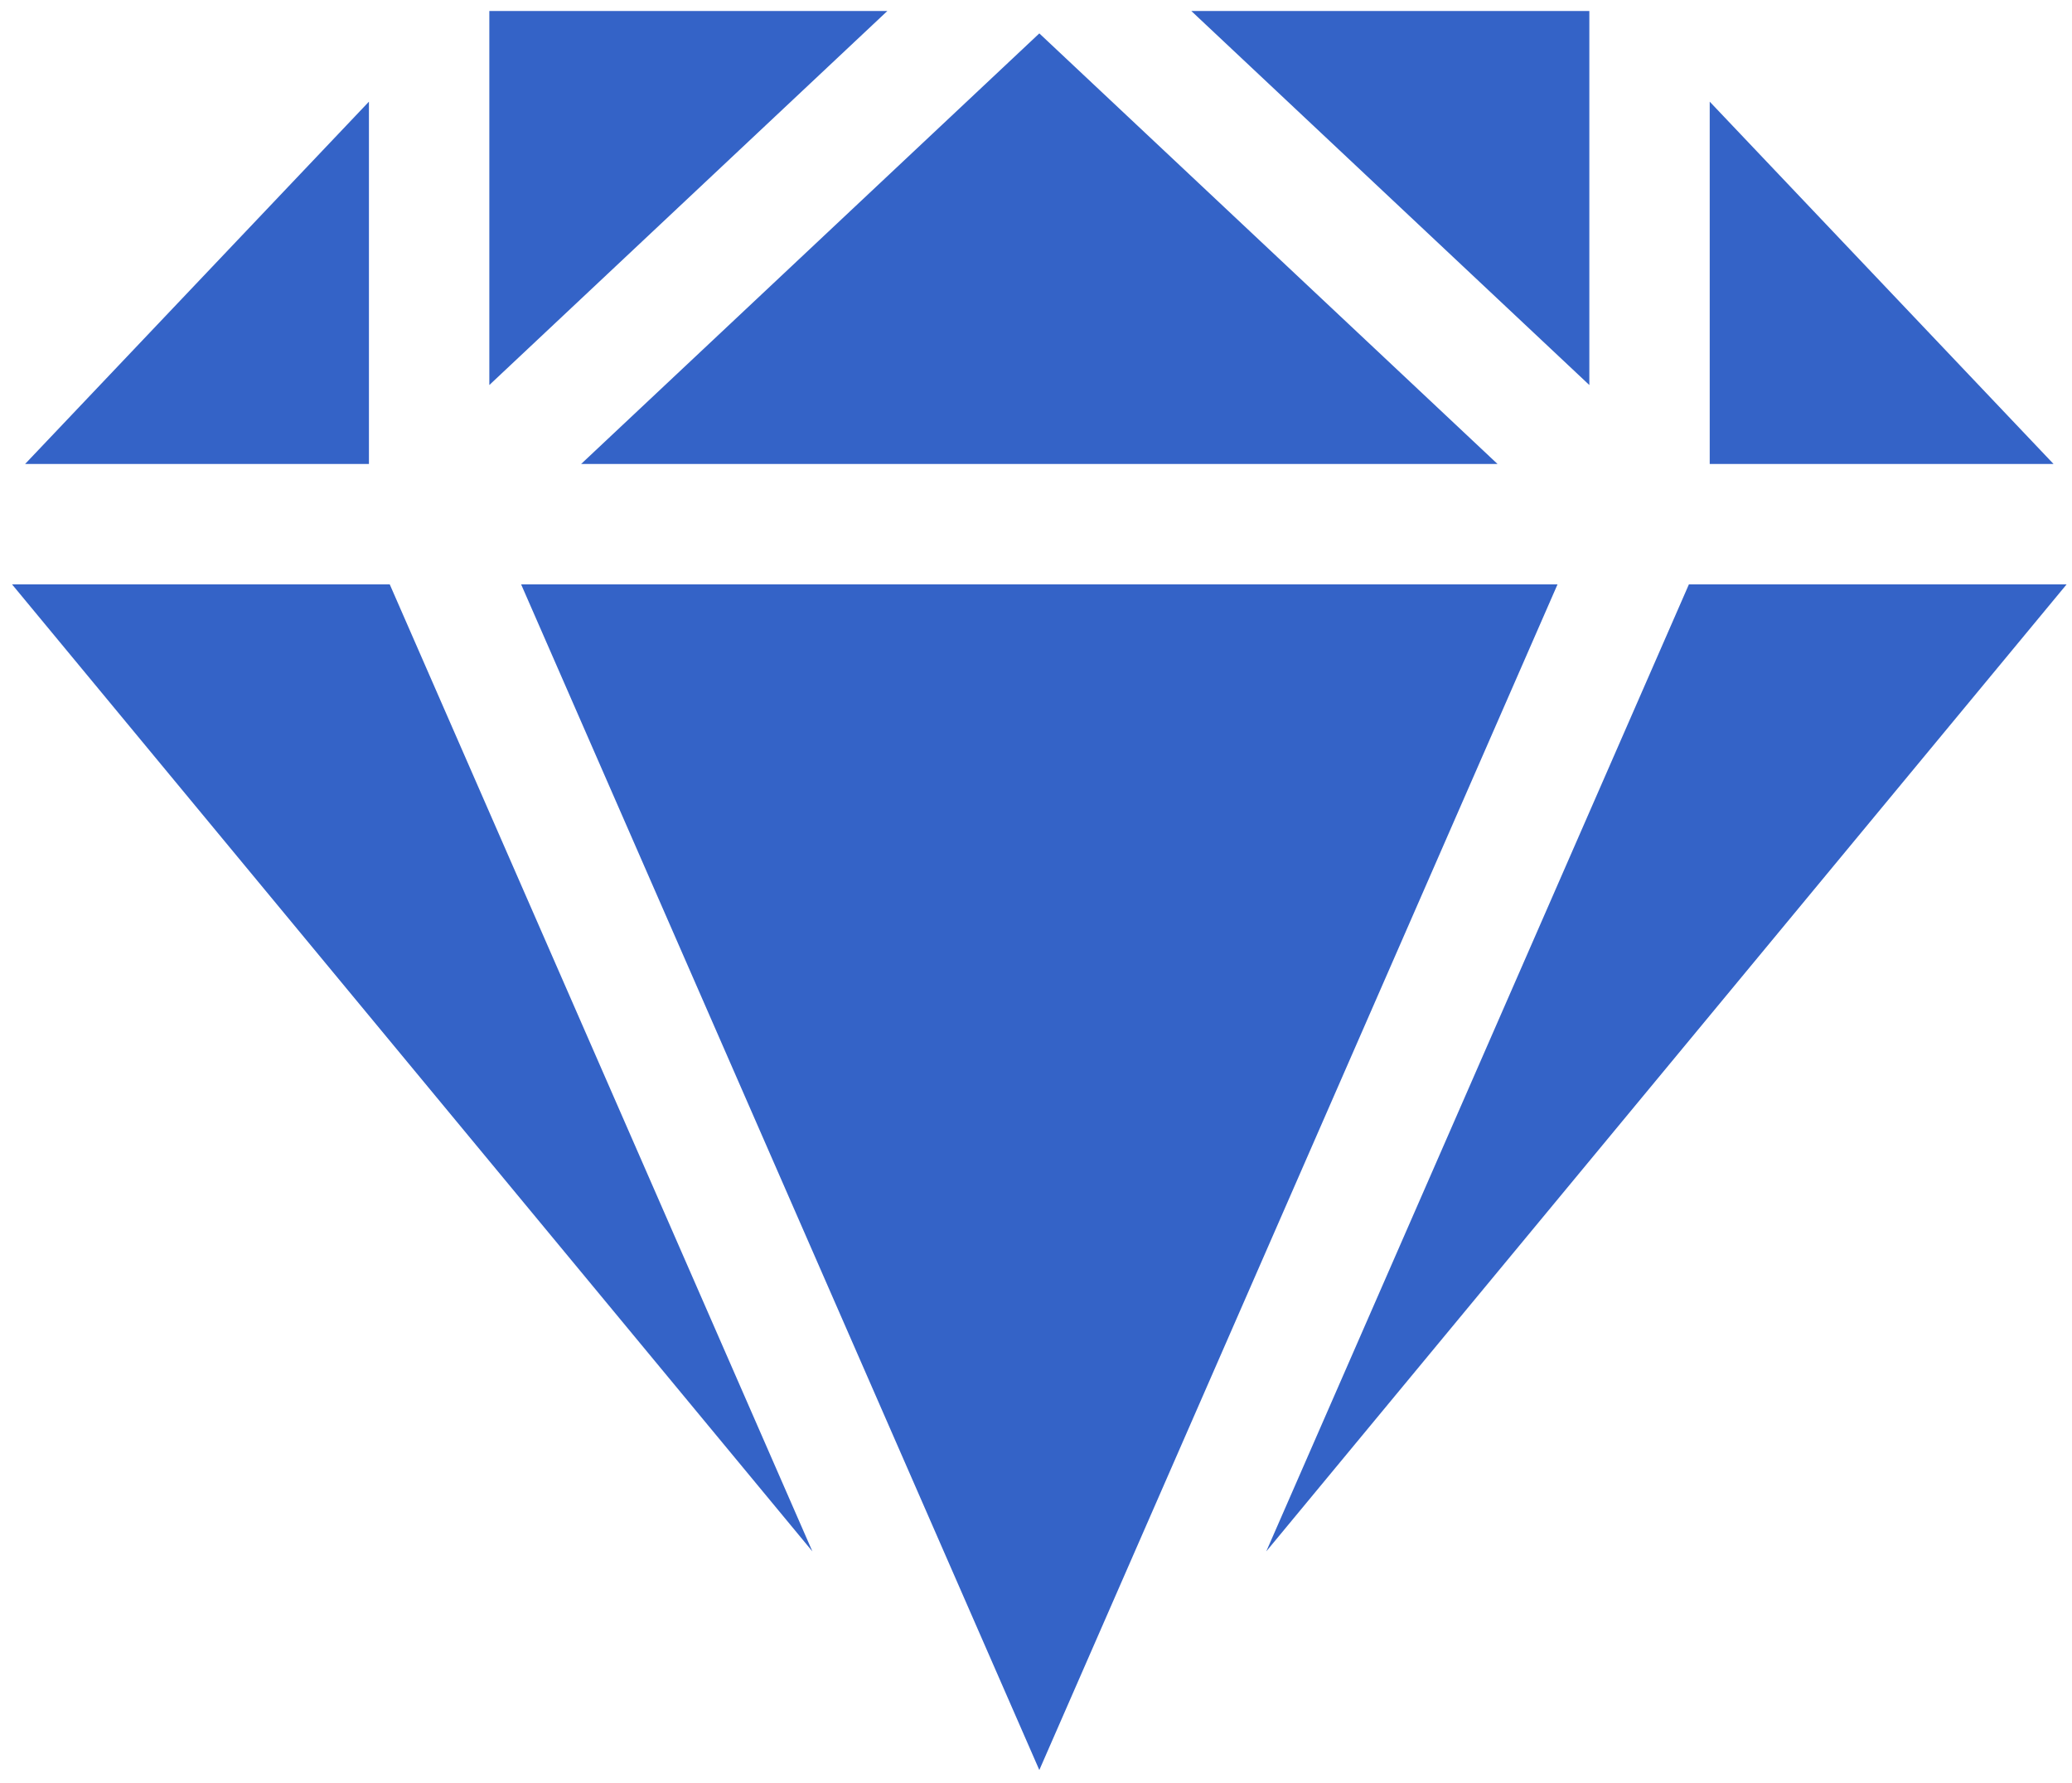
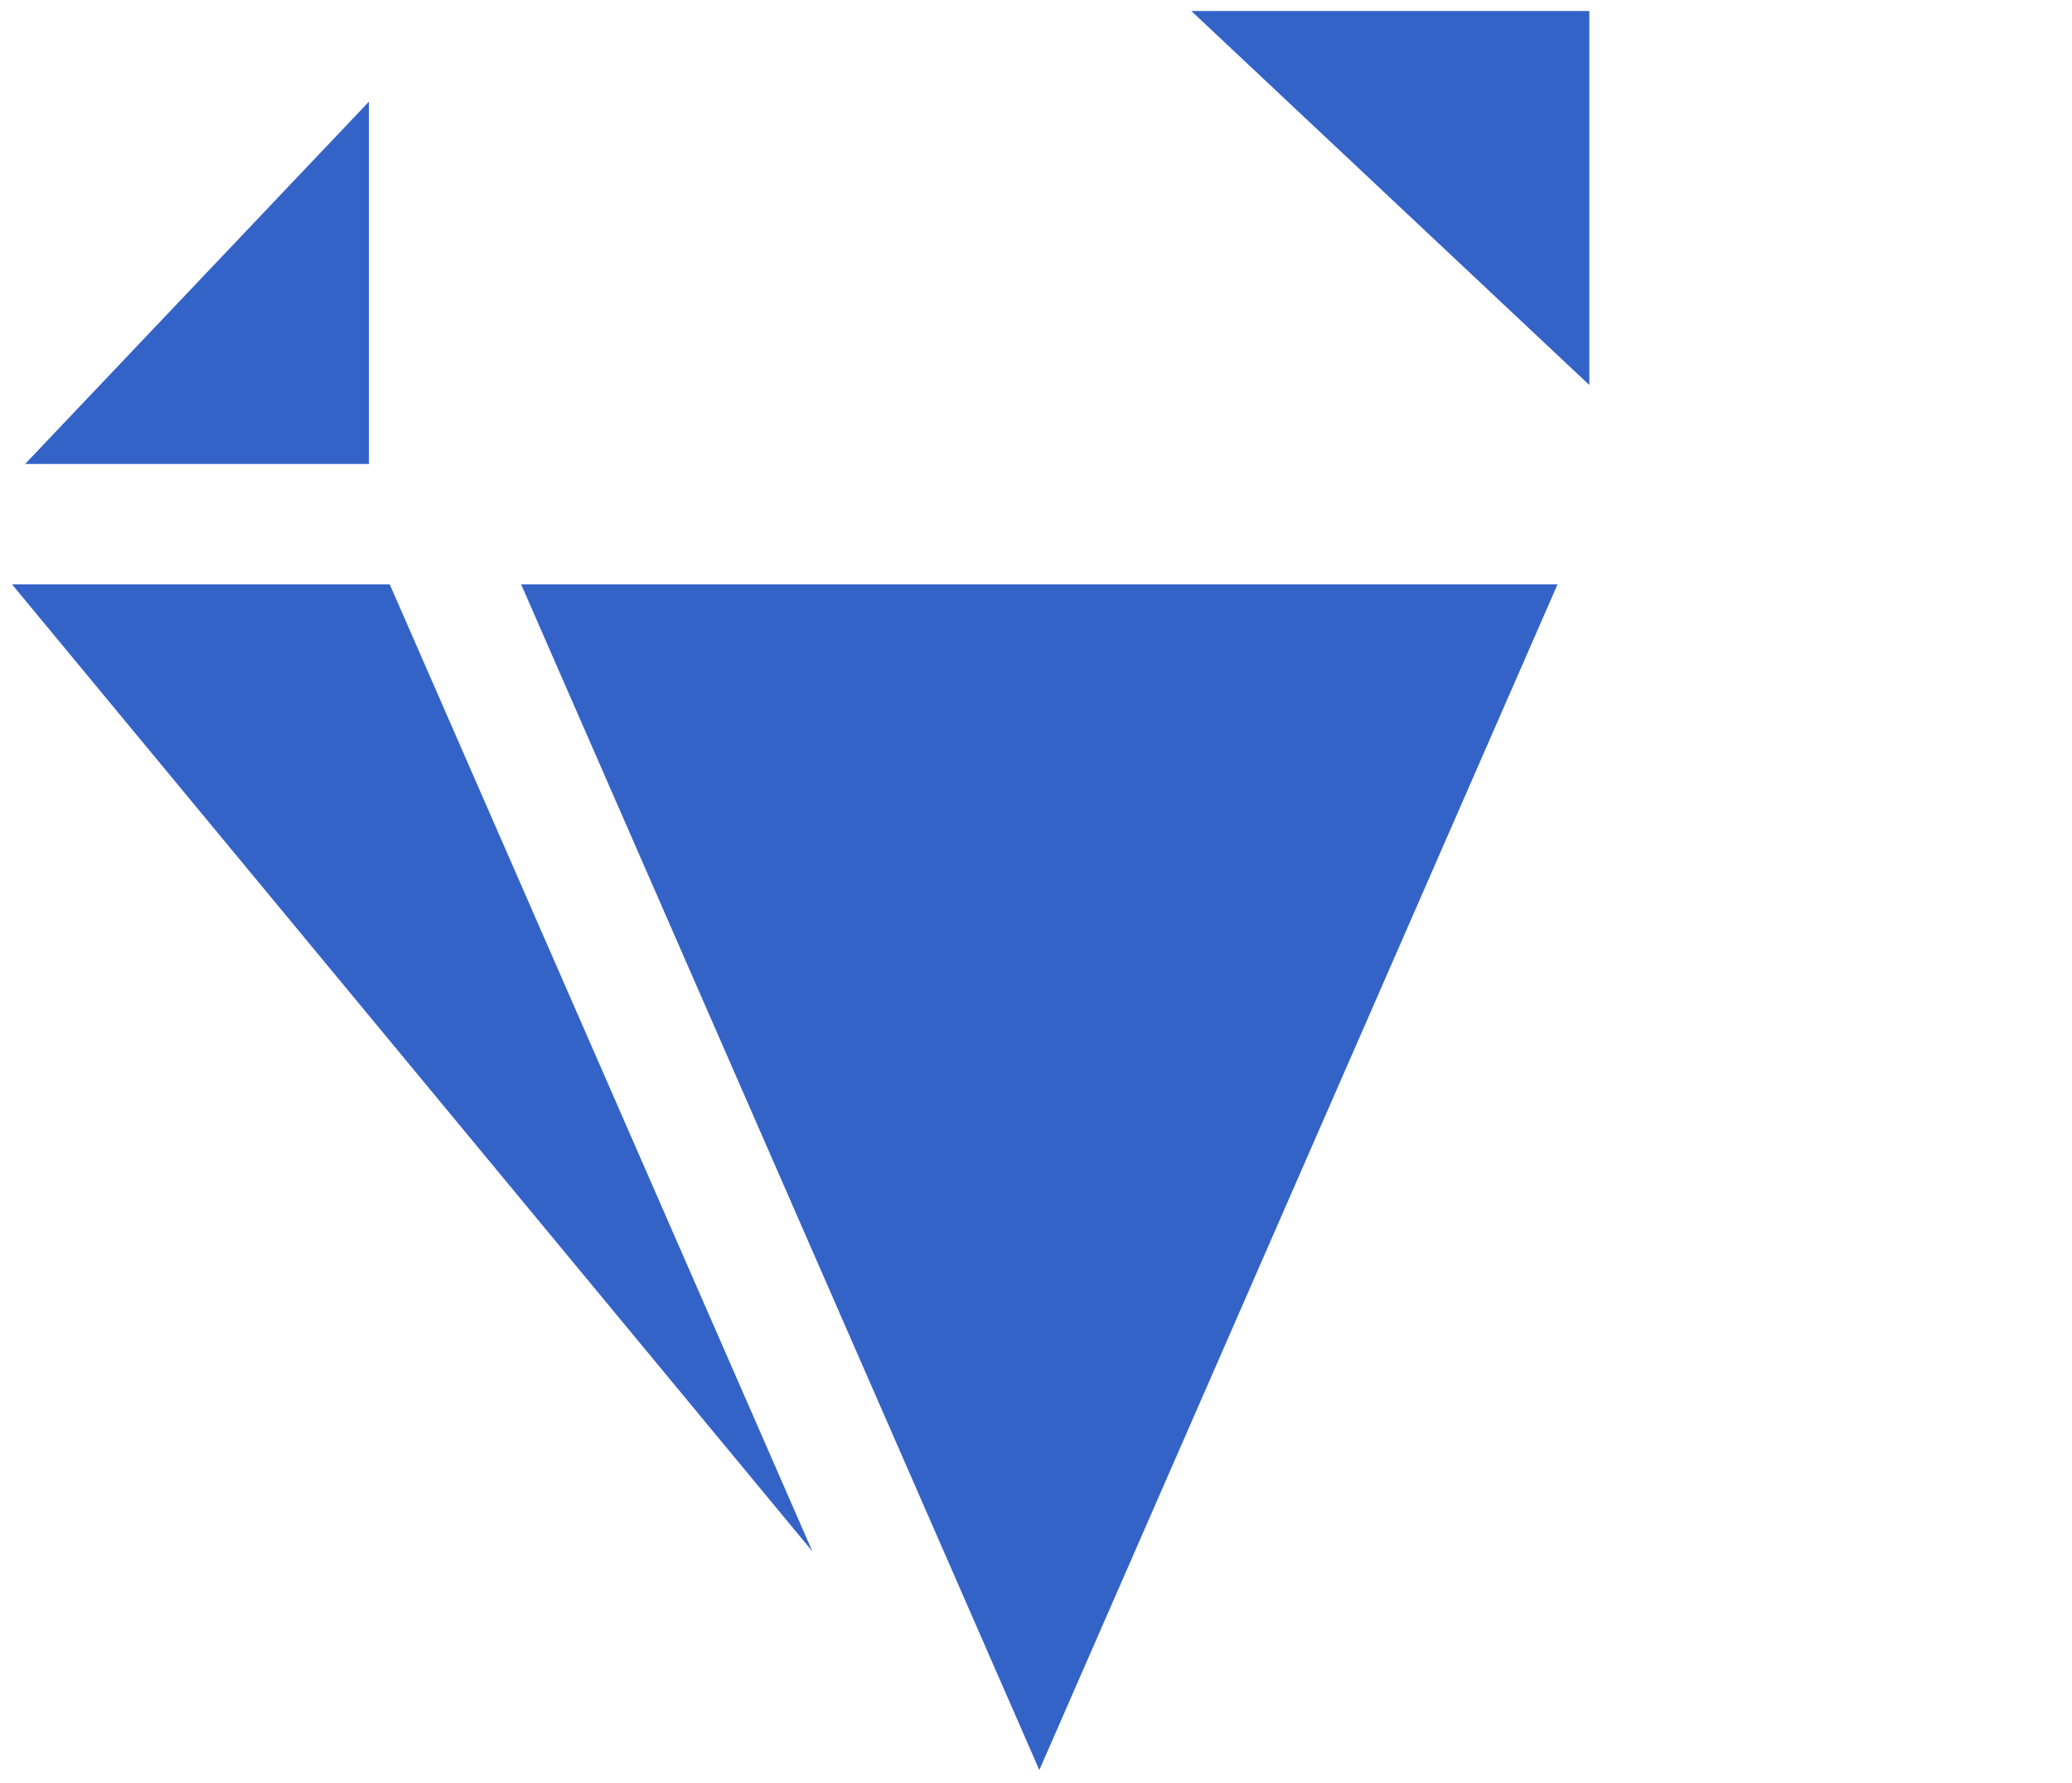
<svg xmlns="http://www.w3.org/2000/svg" width="86" height="74" viewBox="0 0 86 74" fill="none">
  <path d="M65.967 15.979V0.456H49.446L65.967 15.979Z" fill="#3463C7" />
-   <path d="M24.119 19.256H62.157L43.138 1.386L24.119 19.256Z" fill="#3463C7" />
  <path d="M64.646 24.252H21.63L43.138 73.456L64.646 24.252Z" fill="#3463C7" />
-   <path d="M20.31 15.979L36.831 0.456H20.31V15.979Z" fill="#3463C7" />
  <path d="M15.313 19.256V4.219L1.041 19.256H15.313Z" fill="#3463C7" />
-   <path d="M70.963 19.256H85.235L70.963 4.219V19.256Z" fill="#3463C7" />
-   <path d="M70.099 24.252L52.557 64.383L85.776 24.252H70.099Z" fill="#3463C7" />
  <path d="M16.177 24.252H0.5L33.719 64.383L16.177 24.252Z" fill="#3463C7" />
</svg>